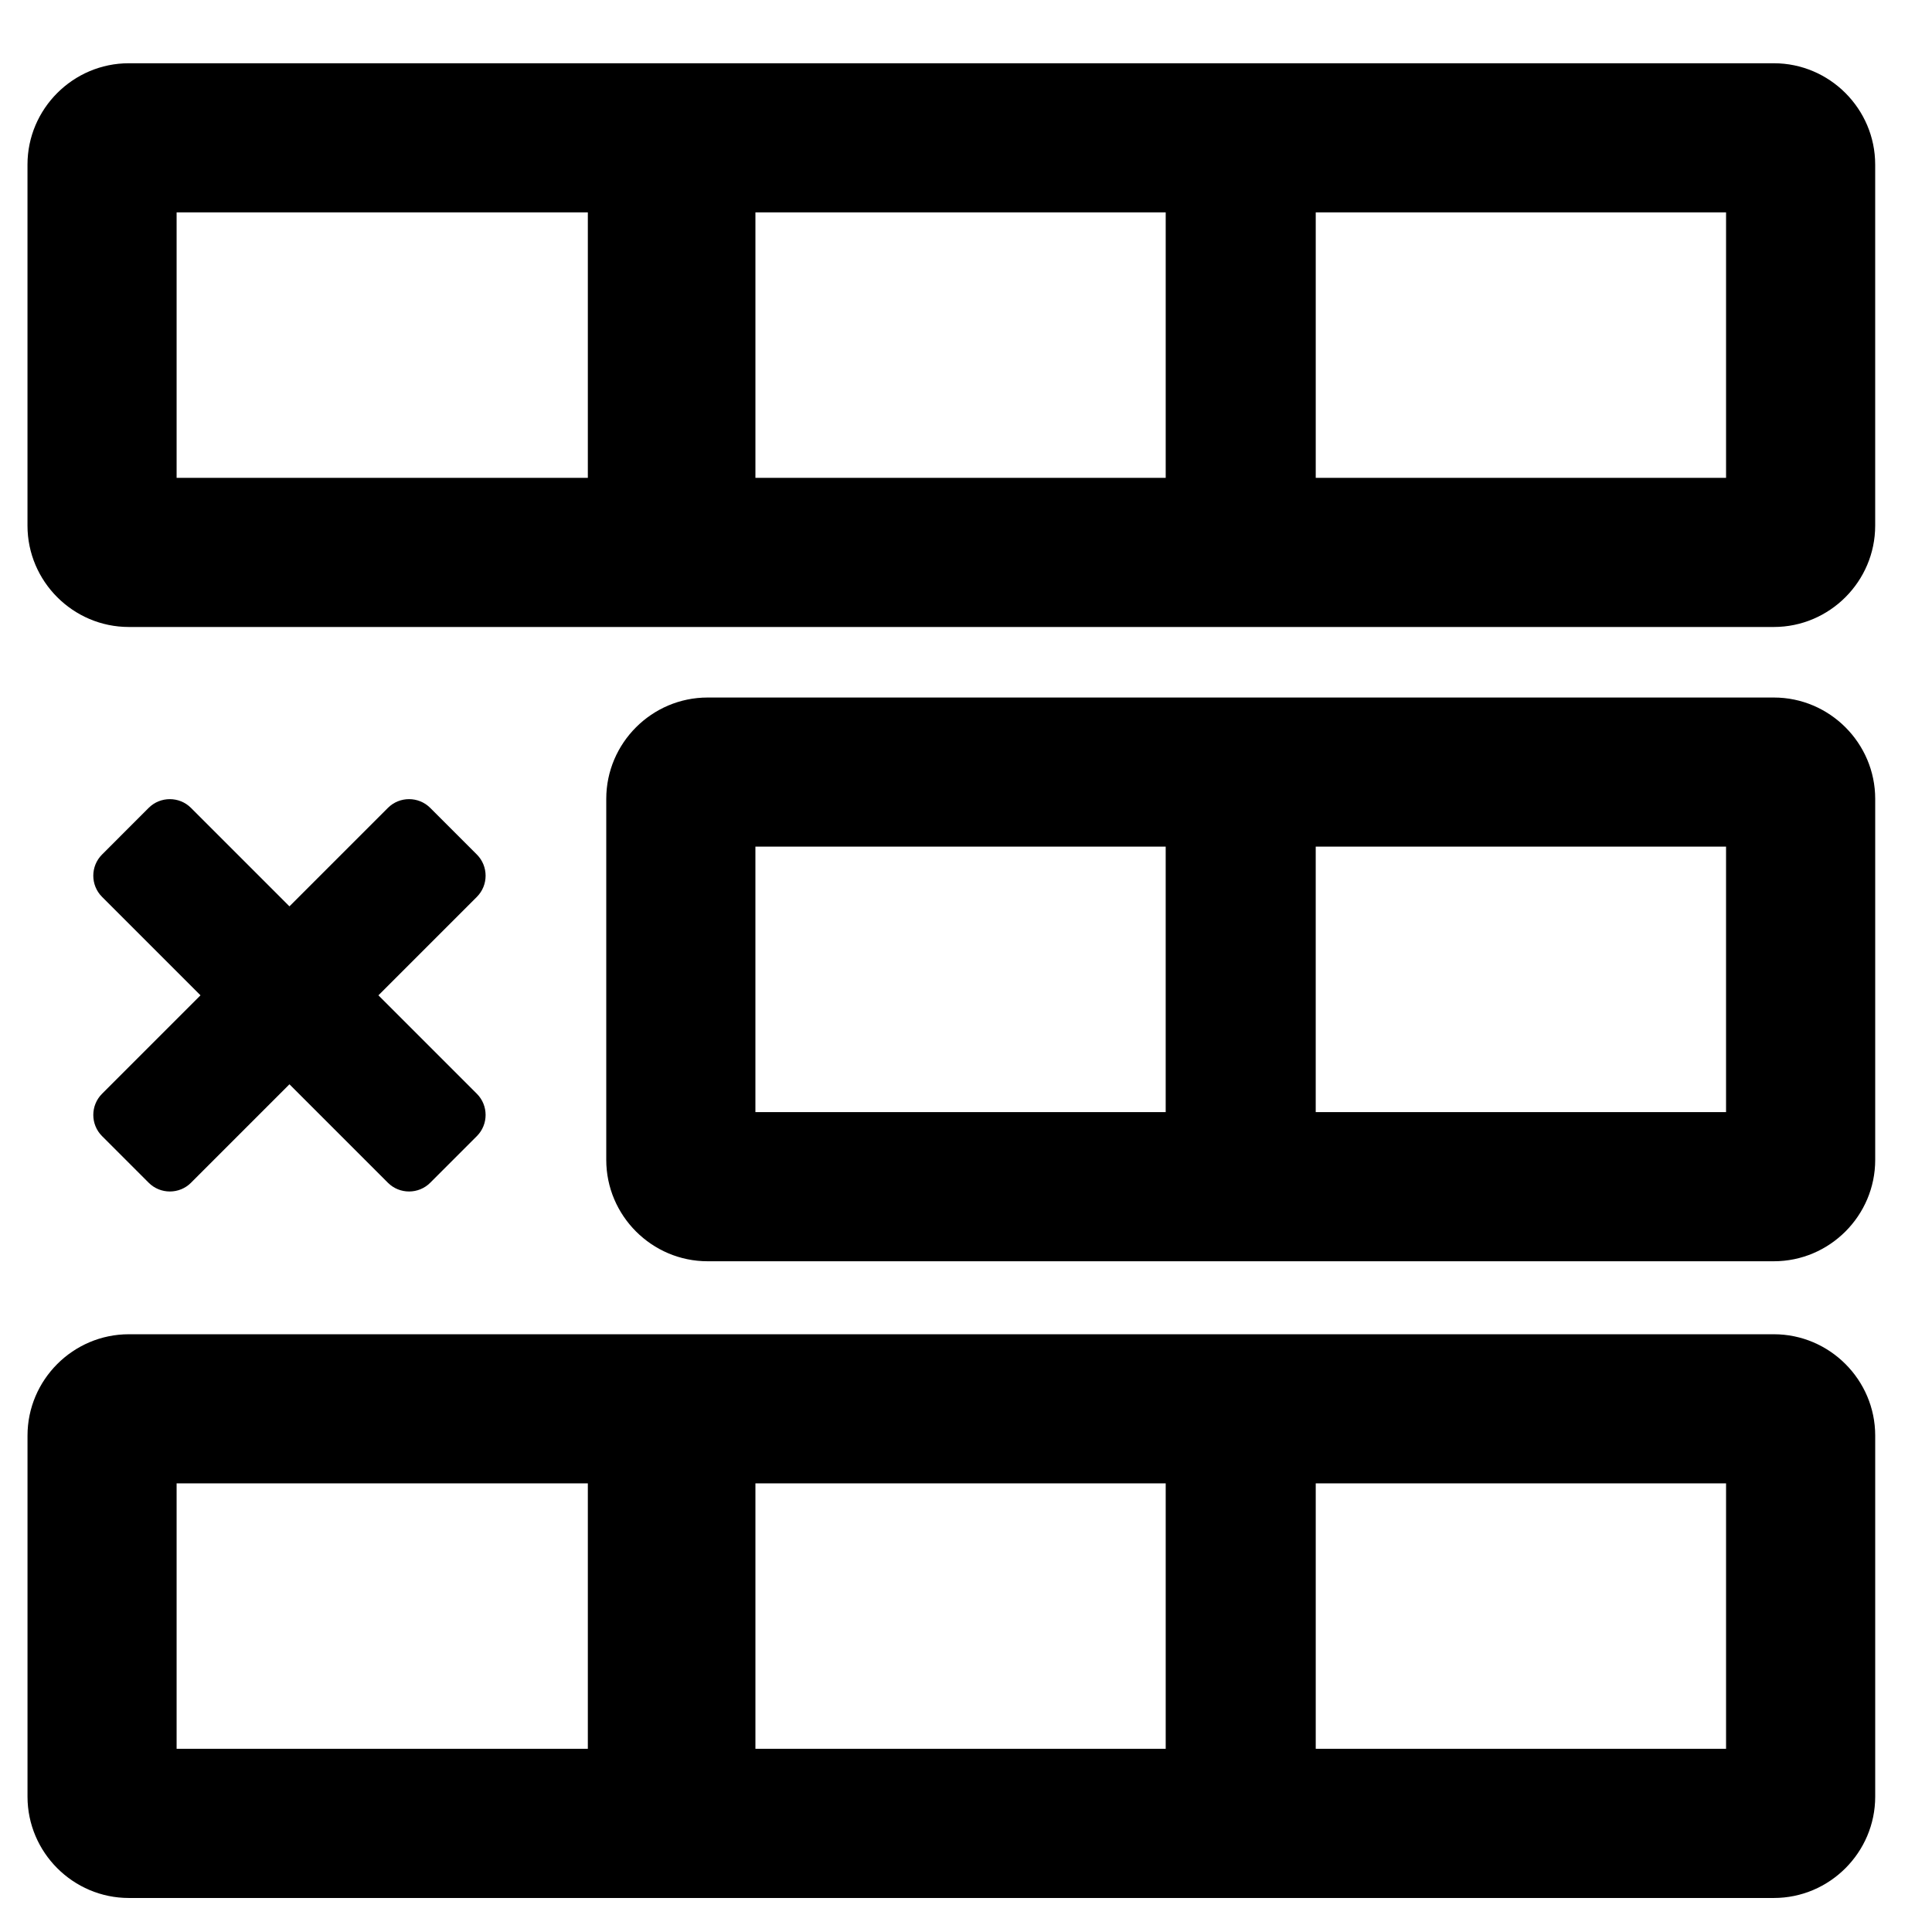
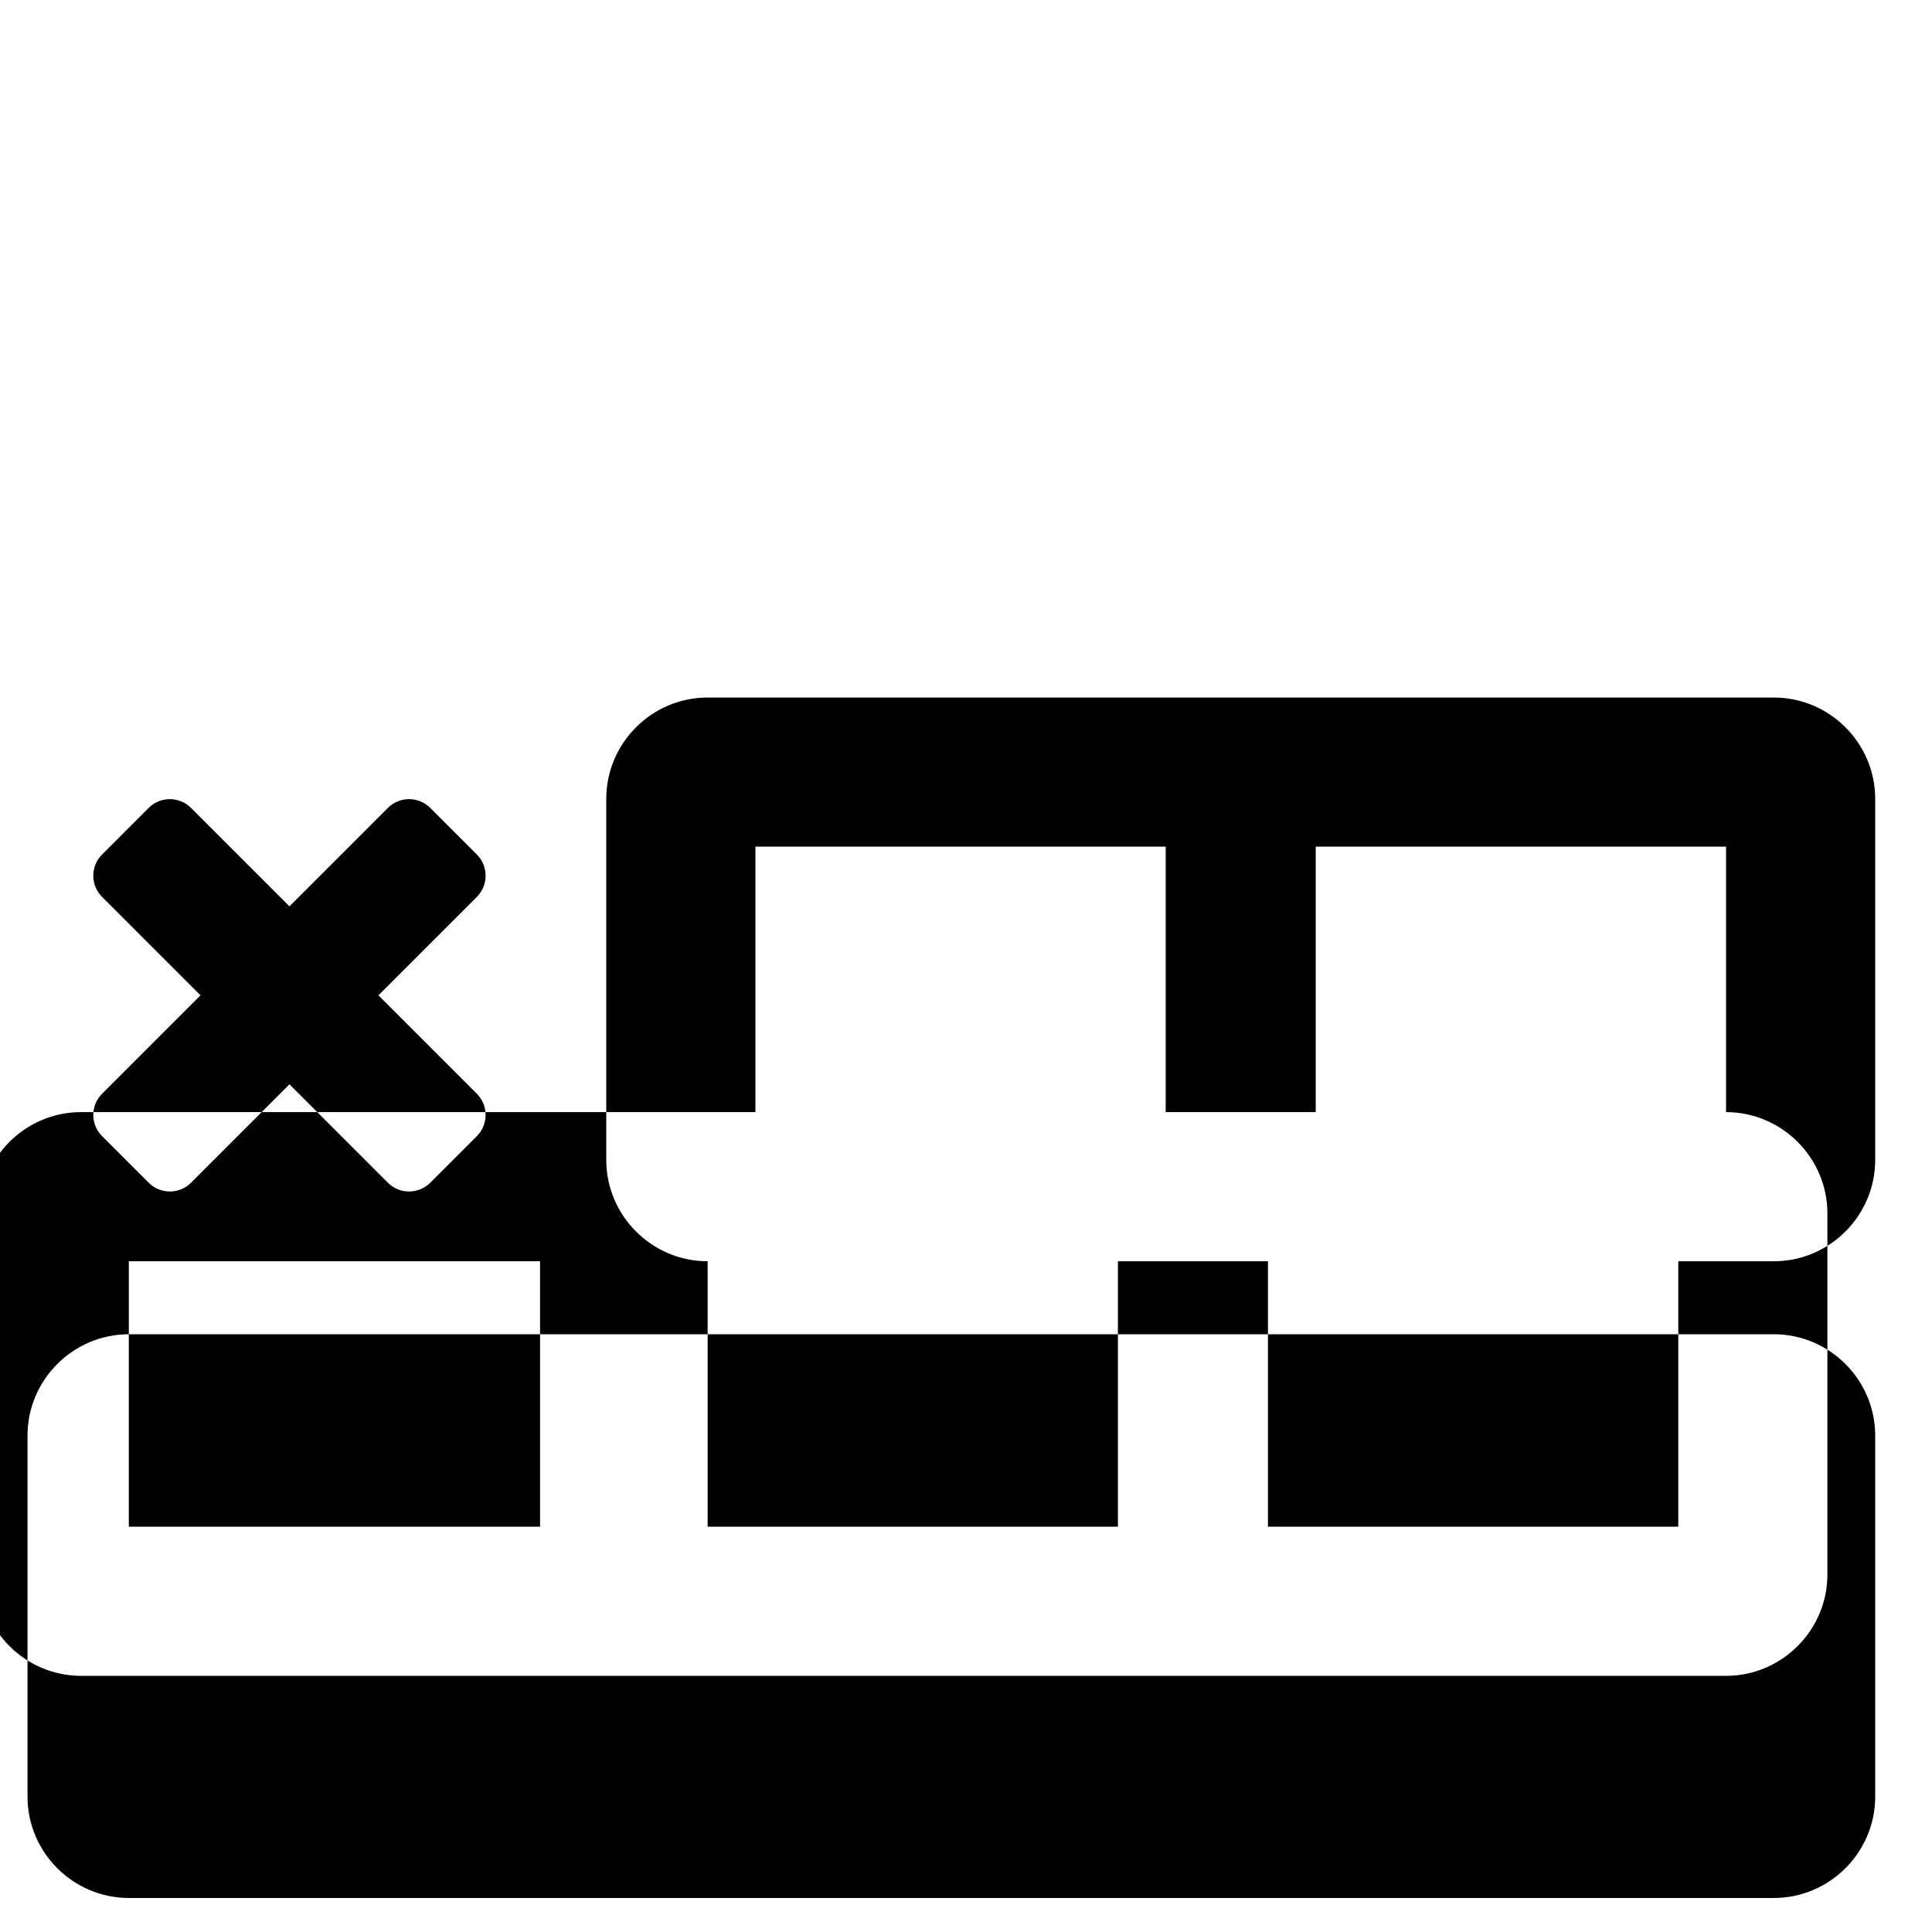
<svg xmlns="http://www.w3.org/2000/svg" fill="#000000" width="800px" height="800px" version="1.1" viewBox="144 144 512 512">
-   <path d="m614.09 497.59h-435.94c-14.777 0-26.859 12.082-26.859 26.859v95.68c0 14.773 12.082 26.855 26.859 26.855h435.94c14.777 0 26.859-12.082 26.859-26.855v-95.68c0-14.773-12.082-26.859-26.859-26.859zm-419.47-40.148c-3.082 3.086-8.125 3.086-11.211 0l-12.367-12.367c-3.086-3.086-3.086-8.125 0-11.211l26.094-26.094-26.094-26.094c-3.09-3.086-3.09-8.125 0-11.211l12.359-12.367c3.086-3.082 8.125-3.086 11.211 0l26.094 26.094 26.094-26.094c3.086-3.086 8.125-3.086 11.211 0l12.367 12.367c3.082 3.086 3.082 8.125 0 11.211l-26.094 26.094 26.094 26.094c3.082 3.086 3.082 8.125 0 11.211l-12.367 12.367c-3.086 3.086-8.125 3.086-11.211 0l-26.094-26.094-26.094 26.094zm419.47-128.59h-282.57c-14.777 0-26.855 12.082-26.855 26.859v95.676c0 14.777 12.082 26.859 26.855 26.859h282.57c14.777 0 26.859-12.082 26.859-26.859v-95.676c0-14.777-12.082-26.859-26.859-26.859zm-161.17 109.87h-108.73v-70.352h108.73zm148.5 0h-108.74v-70.352h108.74zm12.664-277.96h-435.94c-14.777 0-26.859 12.082-26.859 26.855v95.68c0 14.777 12.082 26.859 26.859 26.859h435.94c14.777 0 26.859-12.082 26.859-26.859v-95.68c0-14.773-12.082-26.855-26.859-26.855zm-314.3 109.87h-108.98v-70.352h108.98zm153.14 0h-108.73v-70.352h108.73zm148.5 0h-108.74v-70.352h108.74zm-301.64 336.82h-108.98v-70.352h108.98zm153.14 0h-108.73v-70.352h108.73zm148.5 0h-108.74v-70.352h108.74z" fill-rule="evenodd" />
+   <path d="m614.09 497.59h-435.94c-14.777 0-26.859 12.082-26.859 26.859v95.68c0 14.773 12.082 26.855 26.859 26.855h435.94c14.777 0 26.859-12.082 26.859-26.855v-95.68c0-14.773-12.082-26.859-26.859-26.859zm-419.47-40.148c-3.082 3.086-8.125 3.086-11.211 0l-12.367-12.367c-3.086-3.086-3.086-8.125 0-11.211l26.094-26.094-26.094-26.094c-3.09-3.086-3.09-8.125 0-11.211l12.359-12.367c3.086-3.082 8.125-3.086 11.211 0l26.094 26.094 26.094-26.094c3.086-3.086 8.125-3.086 11.211 0l12.367 12.367c3.082 3.086 3.082 8.125 0 11.211l-26.094 26.094 26.094 26.094c3.082 3.086 3.082 8.125 0 11.211l-12.367 12.367c-3.086 3.086-8.125 3.086-11.211 0l-26.094-26.094-26.094 26.094zm419.47-128.59h-282.57c-14.777 0-26.855 12.082-26.855 26.859v95.676c0 14.777 12.082 26.859 26.855 26.859h282.57c14.777 0 26.859-12.082 26.859-26.859v-95.676c0-14.777-12.082-26.859-26.859-26.859zm-161.17 109.87h-108.73v-70.352h108.73zm148.5 0h-108.74v-70.352h108.74zh-435.94c-14.777 0-26.859 12.082-26.859 26.855v95.68c0 14.777 12.082 26.859 26.859 26.859h435.94c14.777 0 26.859-12.082 26.859-26.859v-95.68c0-14.773-12.082-26.855-26.859-26.855zm-314.3 109.87h-108.98v-70.352h108.98zm153.14 0h-108.73v-70.352h108.73zm148.5 0h-108.74v-70.352h108.74zm-301.64 336.82h-108.98v-70.352h108.98zm153.14 0h-108.73v-70.352h108.73zm148.5 0h-108.74v-70.352h108.74z" fill-rule="evenodd" />
</svg>